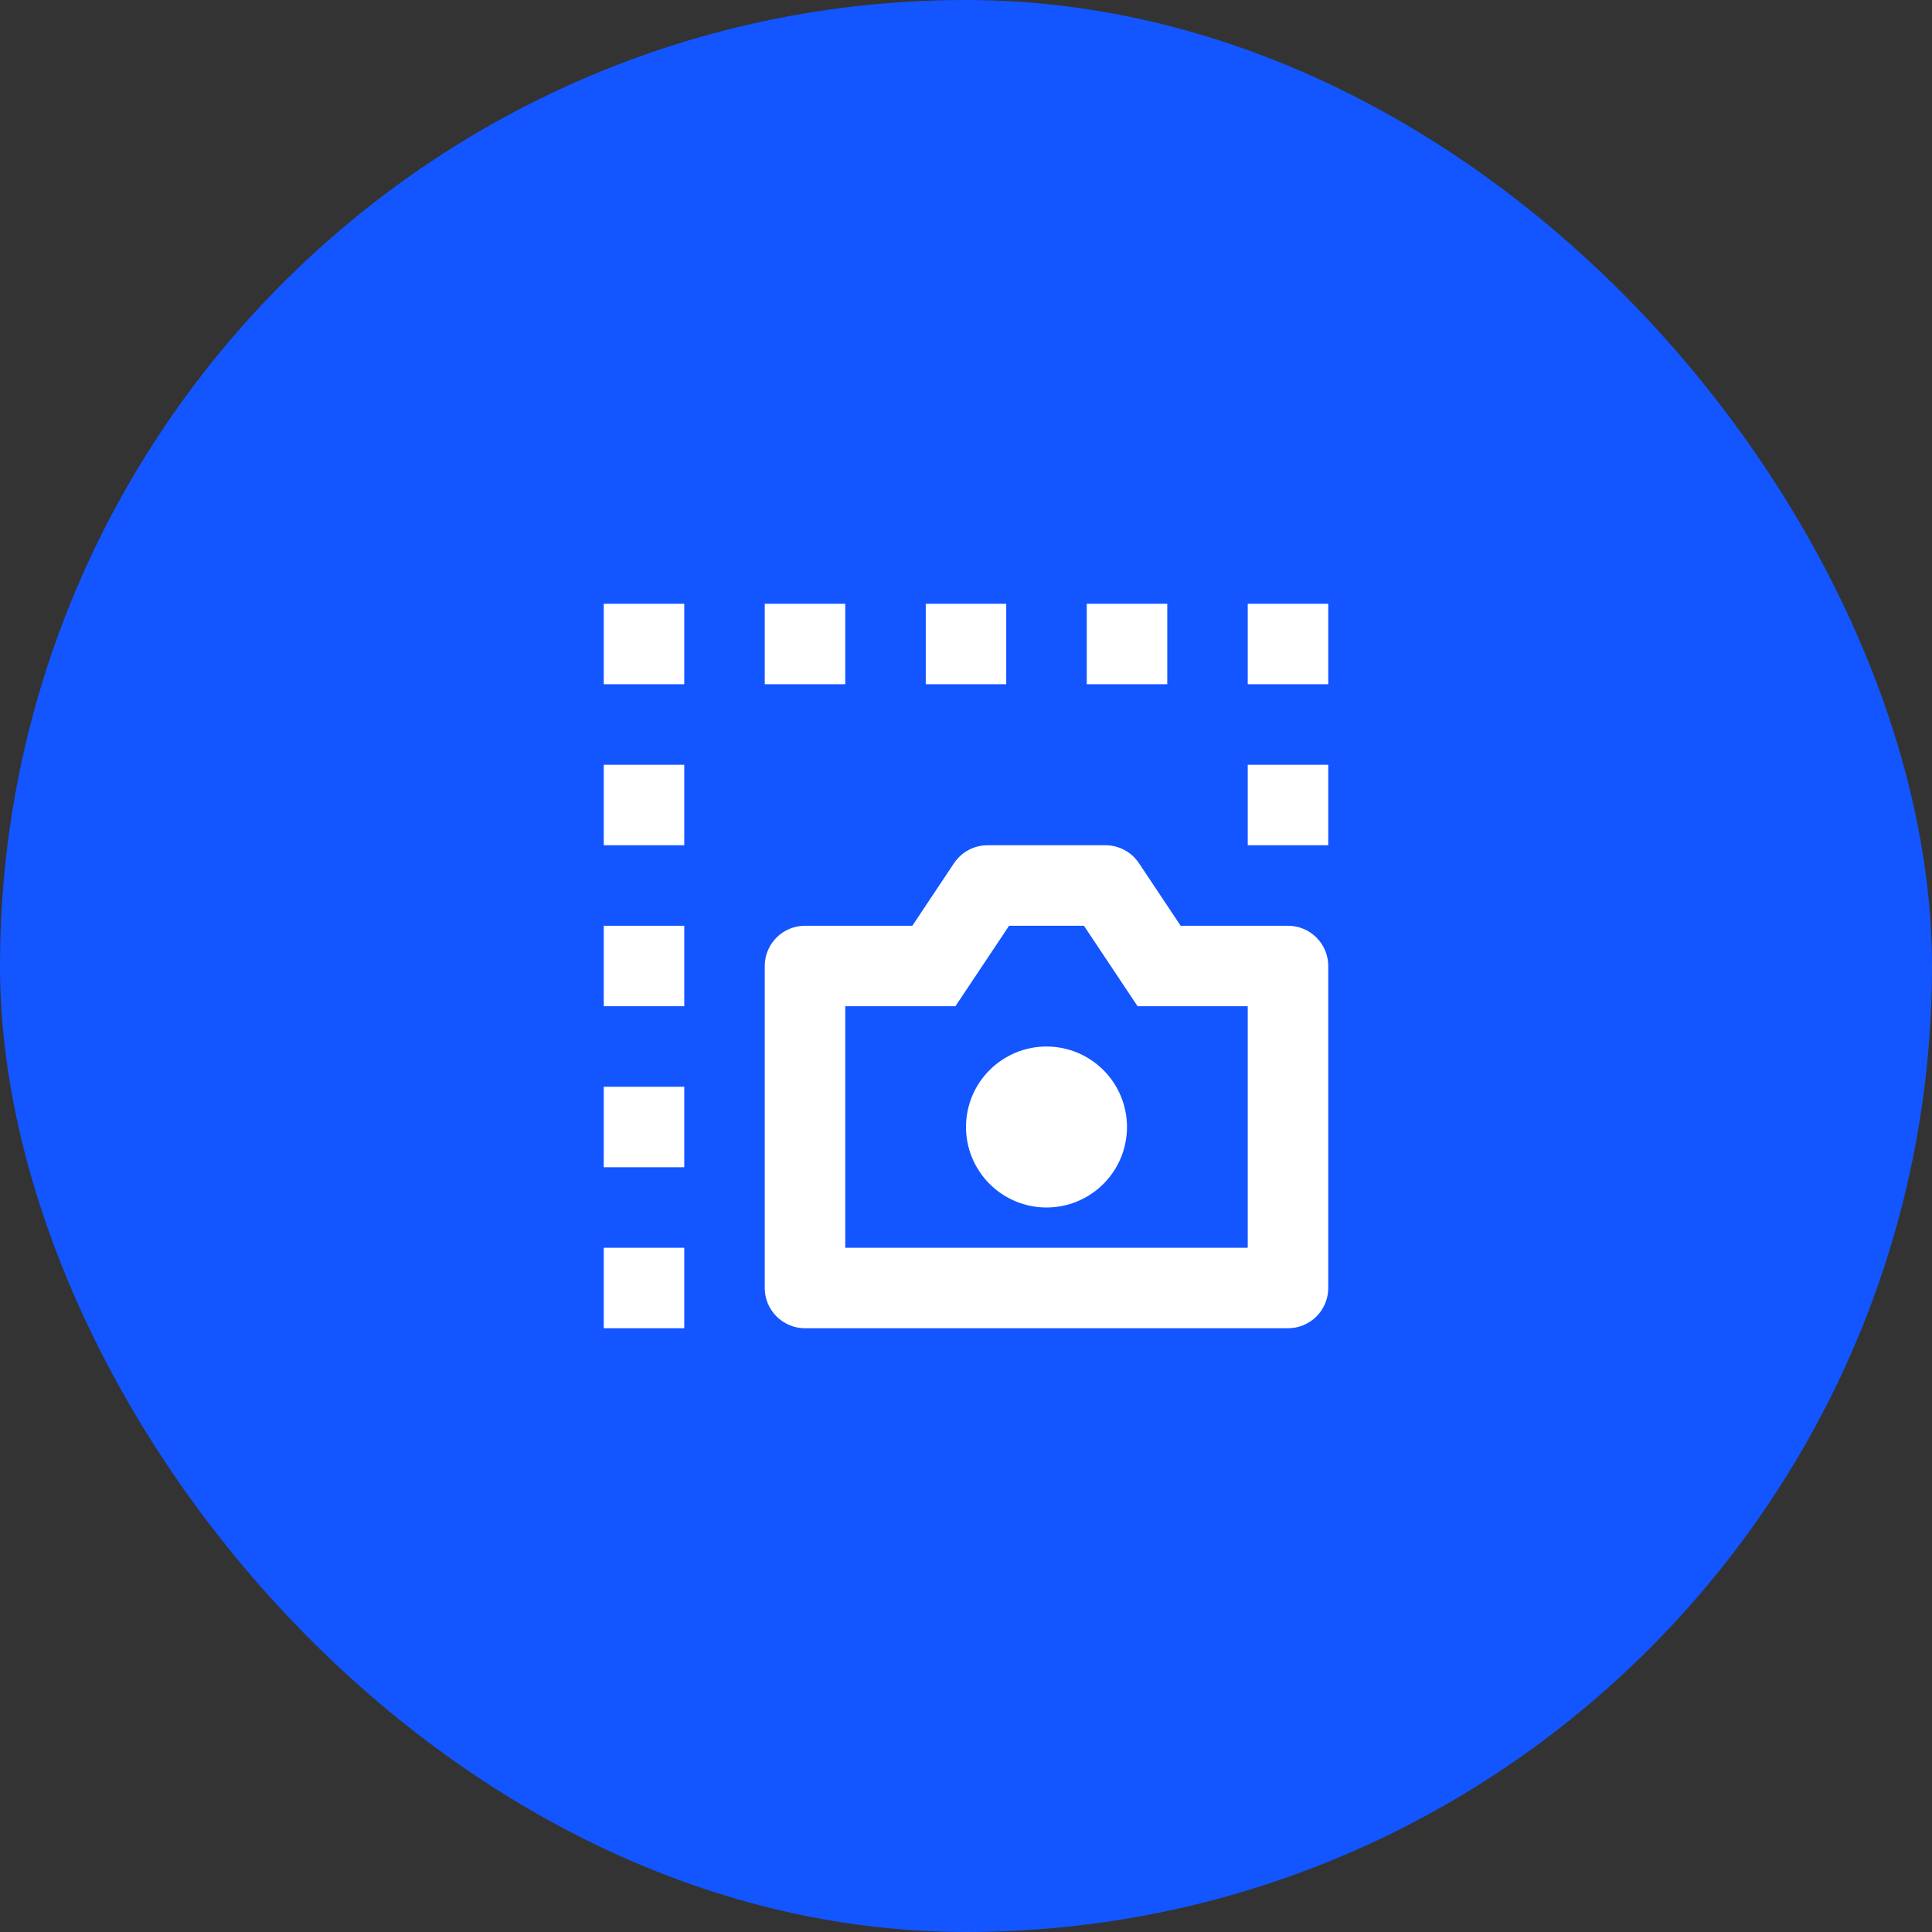
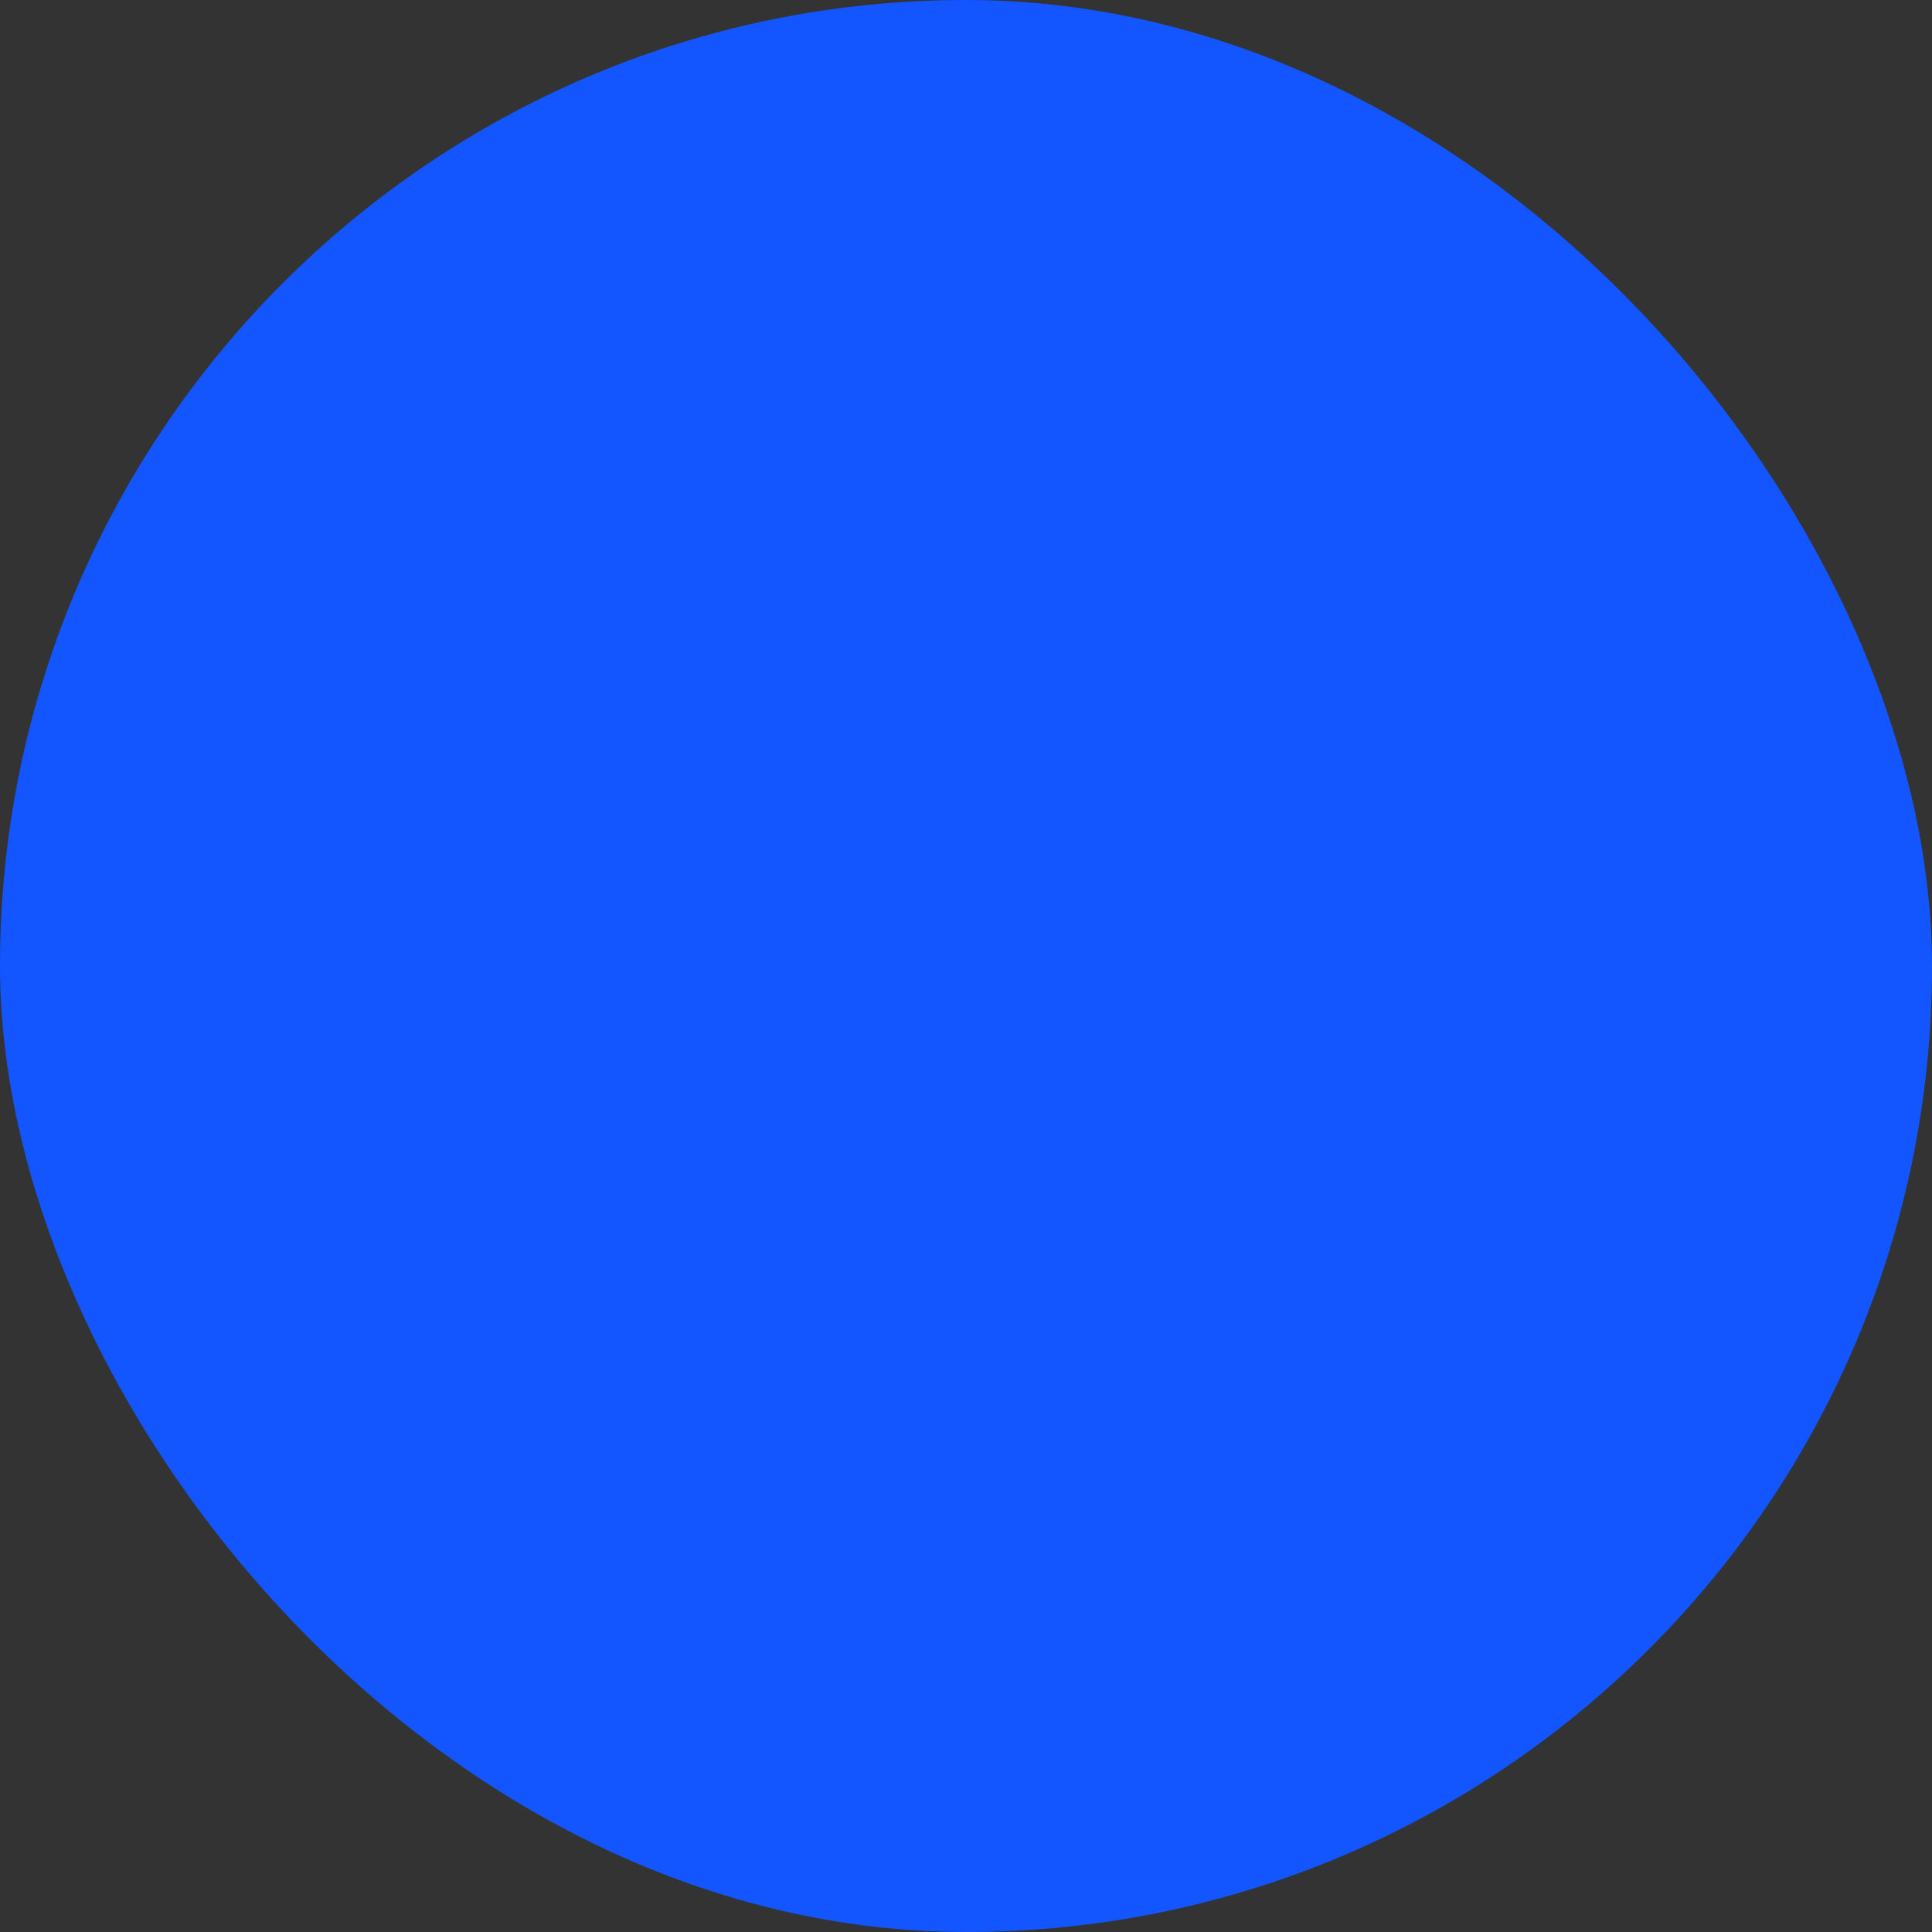
<svg xmlns="http://www.w3.org/2000/svg" width="64" height="64" viewBox="0 0 64 64" fill="none">
  <rect x="0" y="0" width="64" height="64" fill="#333333" stroke="none" />
  <rect width="64" height="64" rx="32" fill="#1355FF" />
-   <path d="M20 20H22.667V22.667H20V20ZM25.333 20H28V22.667H25.333V20ZM30.667 20H33.333V22.667H30.667V20ZM36 20H38.667V22.667H36V20ZM41.333 20H44V22.667H41.333V20ZM41.333 25.333H44V28H41.333V25.333ZM20 41.333H22.667V44H20V41.333ZM20 36H22.667V38.667H20V36ZM20 30.667H22.667V33.333H20V30.667ZM20 25.333H22.667V28H20V25.333ZM30.223 30.667L31.604 28.593C31.726 28.411 31.891 28.261 32.084 28.158C32.278 28.054 32.494 28 32.713 28H36.62C36.84 28 37.056 28.054 37.249 28.158C37.443 28.261 37.608 28.411 37.729 28.593L39.111 30.667H42.667C43.02 30.667 43.359 30.807 43.609 31.057C43.859 31.307 44 31.646 44 32V42.667C44 43.02 43.859 43.359 43.609 43.609C43.359 43.859 43.02 44 42.667 44H26.667C26.313 44 25.974 43.859 25.724 43.609C25.474 43.359 25.333 43.02 25.333 42.667V32C25.333 31.646 25.474 31.307 25.724 31.057C25.974 30.807 26.313 30.667 26.667 30.667H30.223ZM28 41.333H41.333V33.333H37.684L35.907 30.667H33.427L31.649 33.333H28V41.333ZM34.667 40C33.959 40 33.281 39.719 32.781 39.219C32.281 38.719 32 38.041 32 37.333C32 36.626 32.281 35.948 32.781 35.448C33.281 34.948 33.959 34.667 34.667 34.667C35.374 34.667 36.052 34.948 36.552 35.448C37.052 35.948 37.333 36.626 37.333 37.333C37.333 38.041 37.052 38.719 36.552 39.219C36.052 39.719 35.374 40 34.667 40Z" fill="white" />
</svg>